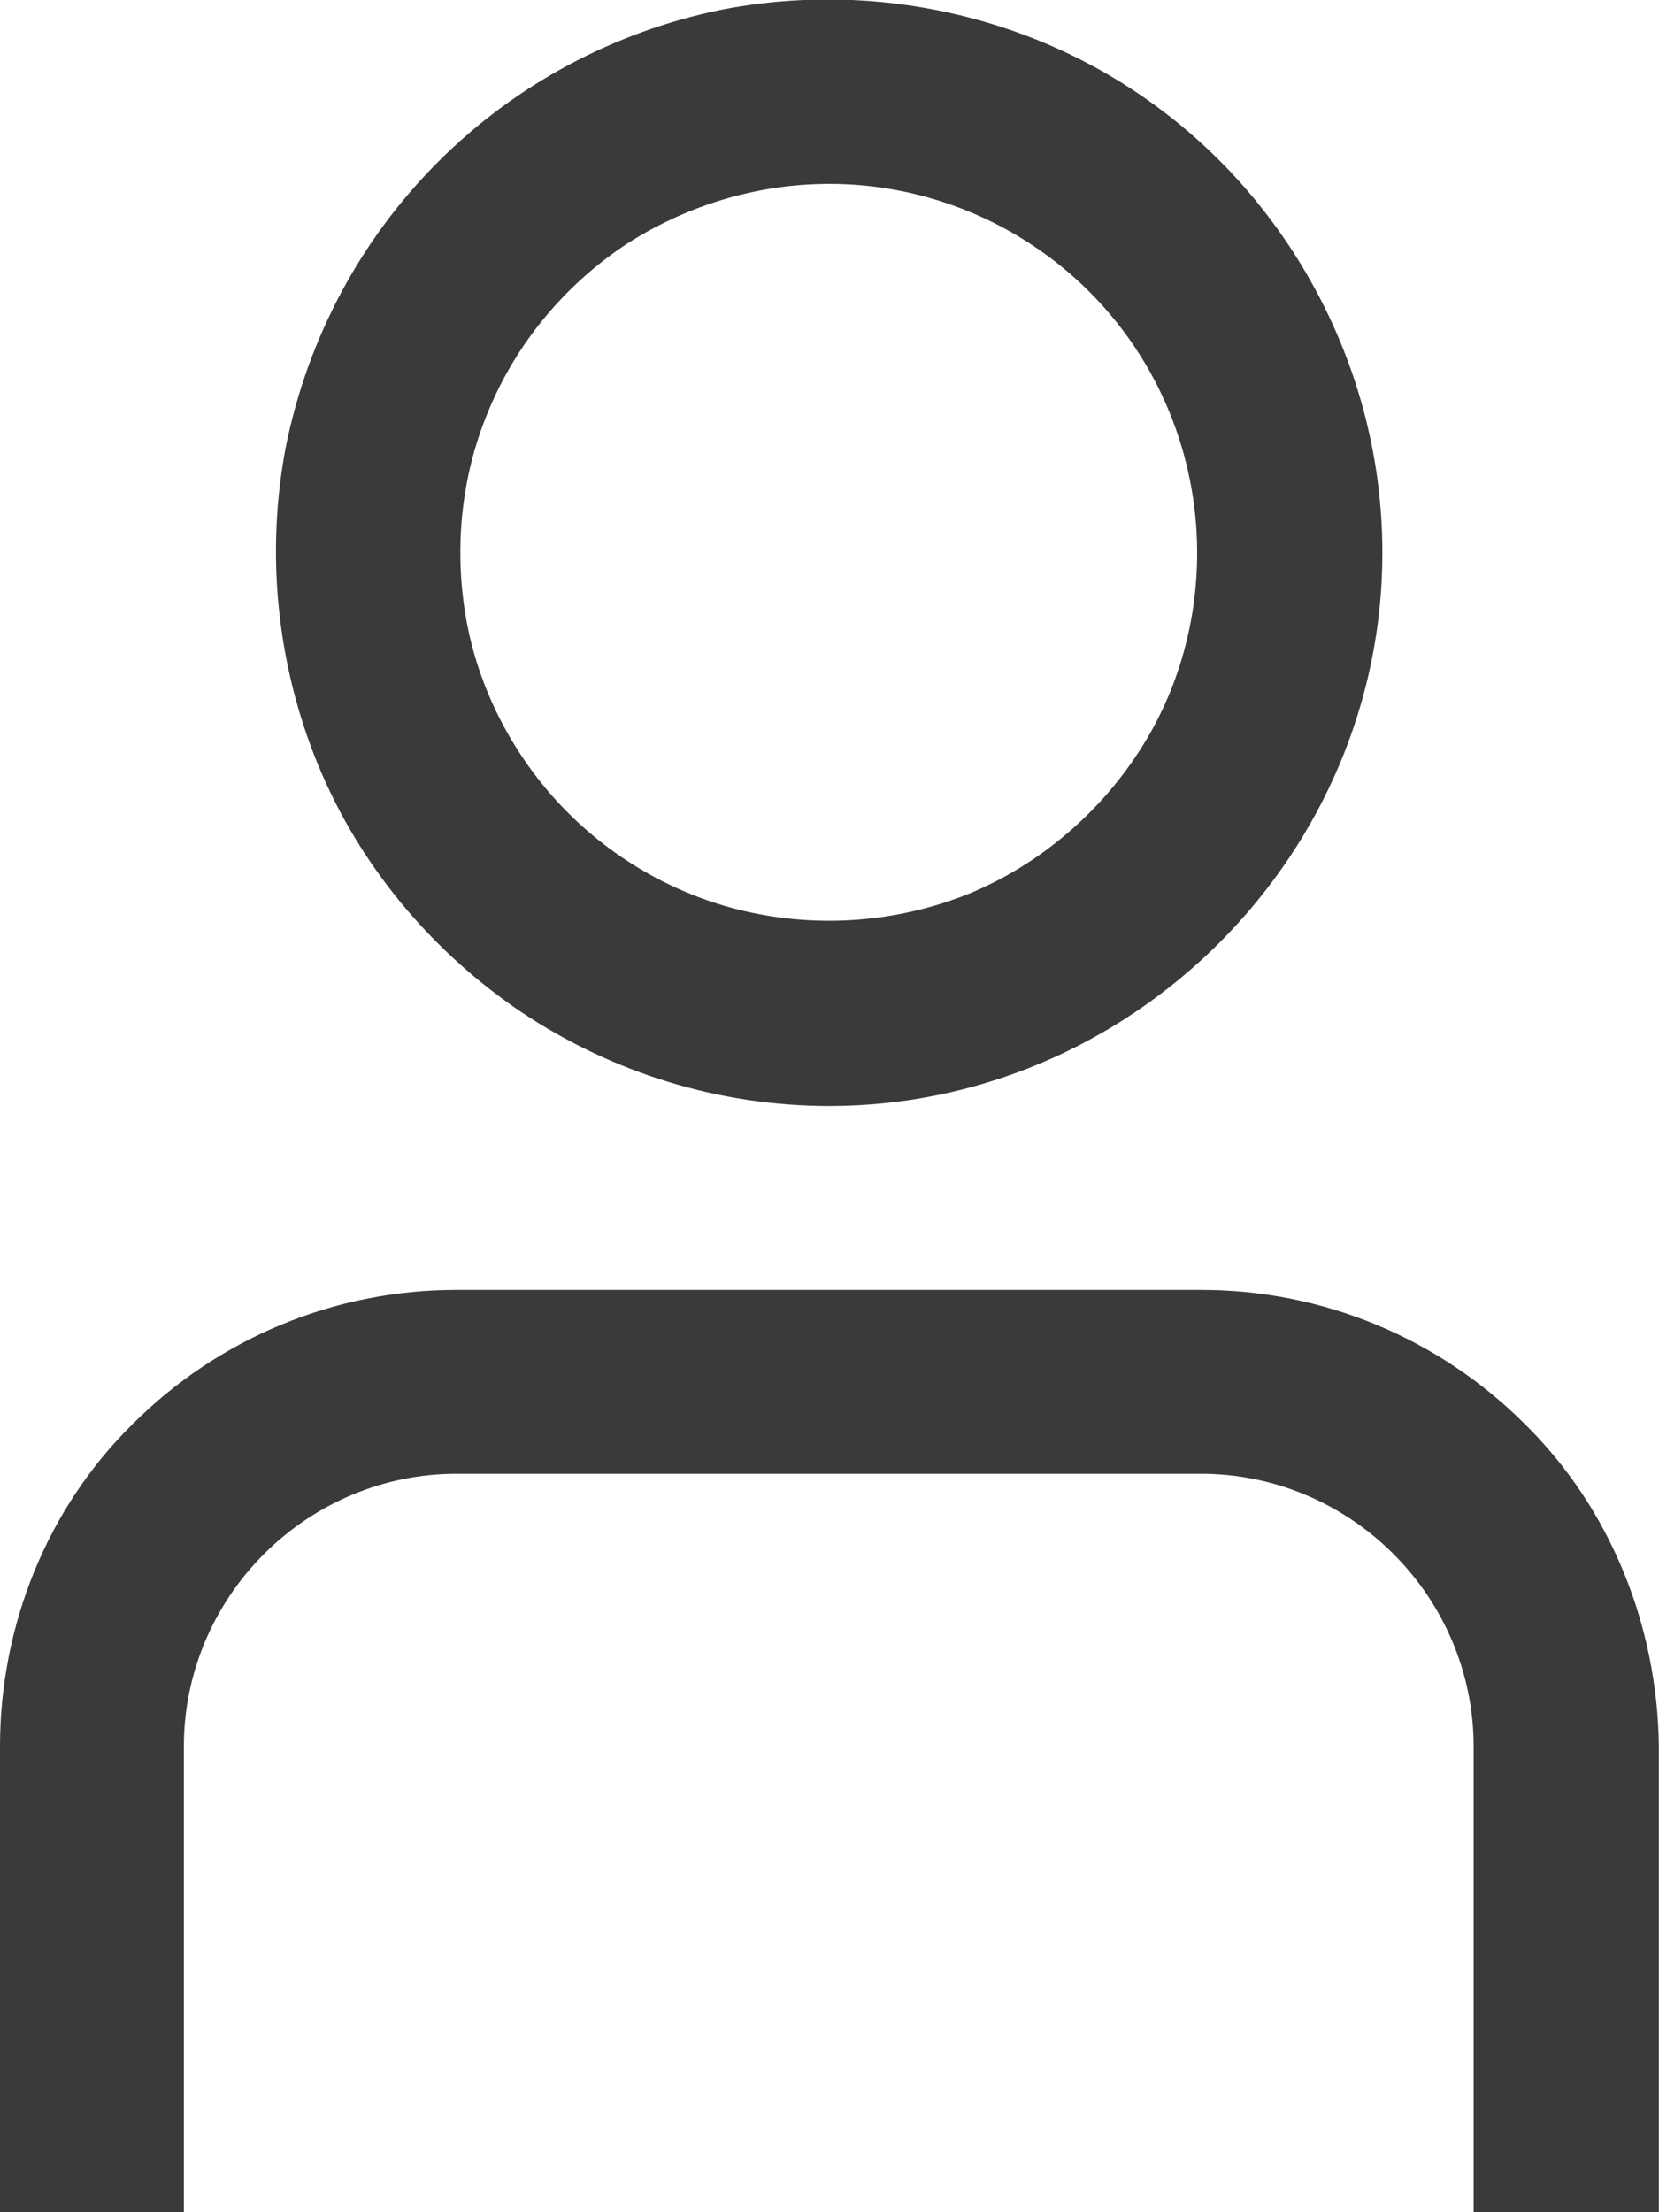
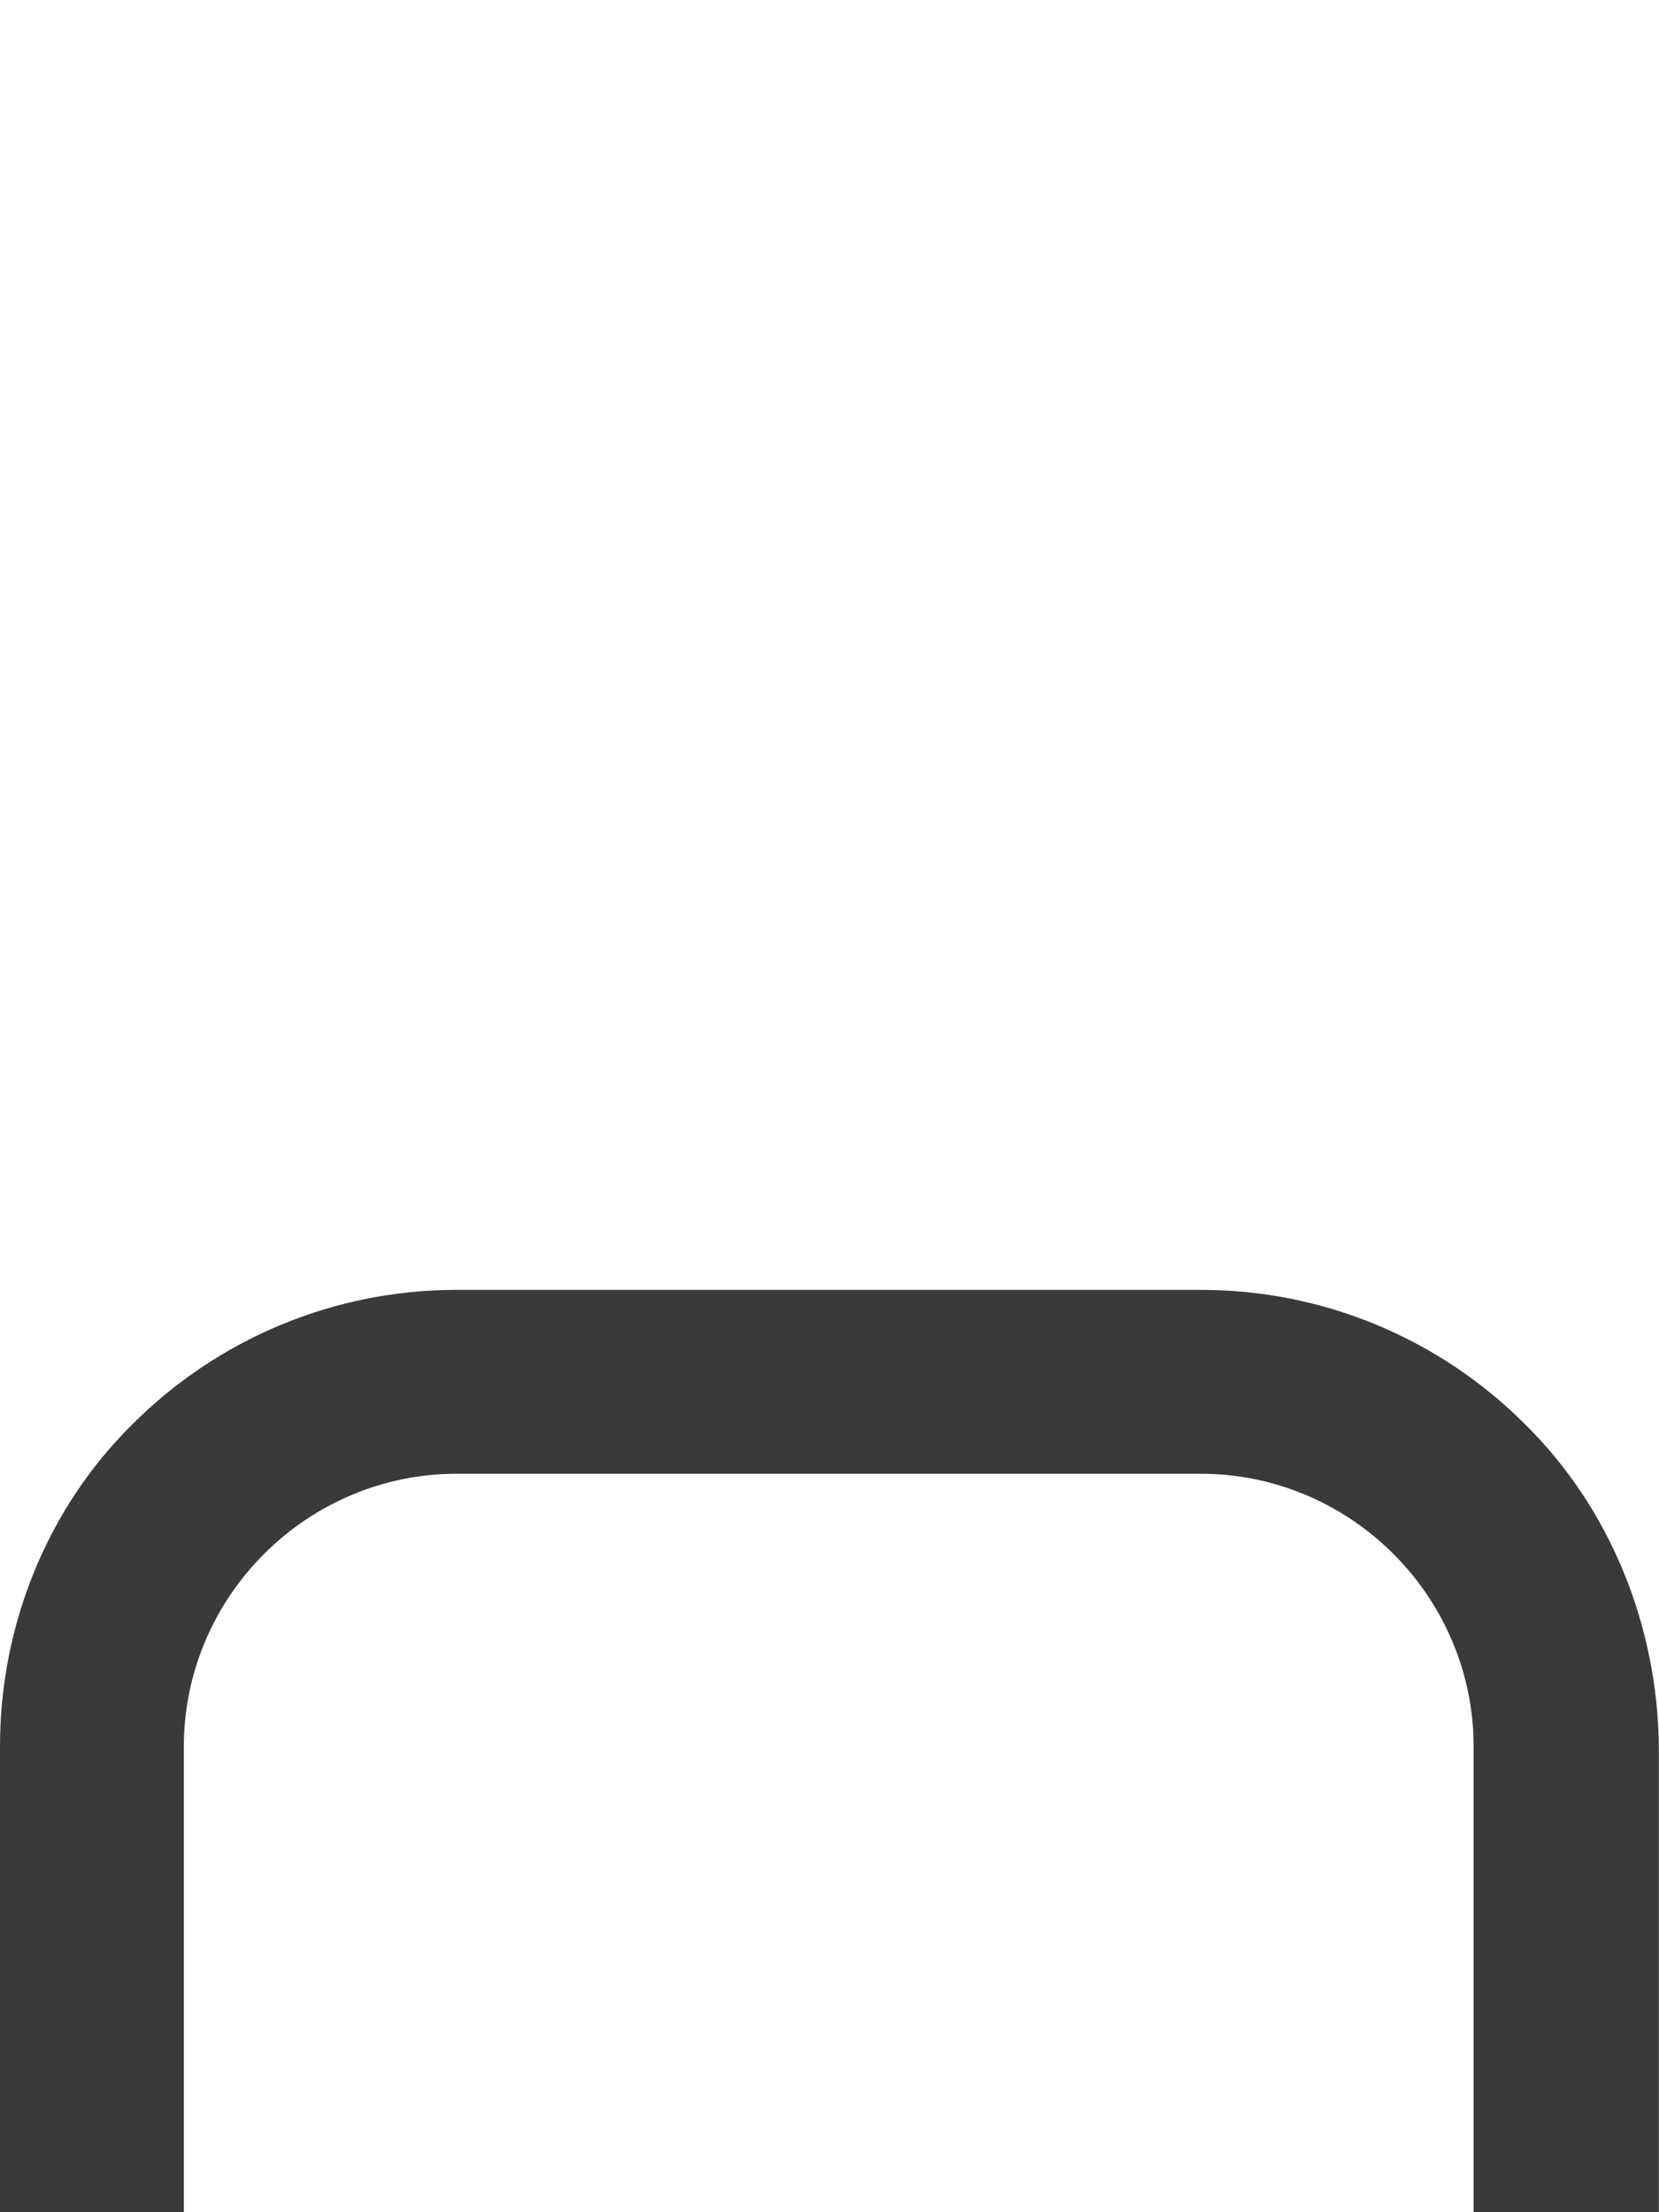
<svg xmlns="http://www.w3.org/2000/svg" width="12.001" height="16" viewBox="0 0 12.001 16" fill="none">
  <desc>
			Created with Pixso.
	</desc>
  <defs />
  <path id="Vector" d="M12 16L10.66 16L10.66 12.63C10.66 12.11 10.45 11.61 10.08 11.24C9.71 10.87 9.21 10.66 8.69 10.66L3.3 10.66C2.78 10.66 2.28 10.87 1.91 11.24C1.54 11.61 1.33 12.11 1.33 12.63L1.33 16L0 16L0 12.63C0 11.76 0.34 10.91 0.96 10.3C1.58 9.68 2.42 9.33 3.3 9.33L8.69 9.33C9.57 9.33 10.41 9.68 11.03 10.3C11.65 10.91 11.99 11.76 12 12.63L12 16Z" fill="#3A3A3A" fill-opacity="1" fill-rule="nonzero" />
-   <path id="Vector" d="M6 8C5.2 8 4.43 7.76 3.77 7.32C3.12 6.88 2.6 6.26 2.3 5.53C2 4.8 1.92 3.99 2.07 3.22C2.23 2.44 2.61 1.73 3.17 1.17C3.73 0.61 4.44 0.23 5.22 0.07C5.99 -0.08 6.8 0 7.53 0.3C8.26 0.6 8.88 1.11 9.32 1.77C9.76 2.43 10 3.2 10 4C10 5.06 9.57 6.07 8.82 6.82C8.07 7.57 7.06 8 6 8ZM6 1.33C5.47 1.33 4.95 1.49 4.51 1.78C4.08 2.07 3.73 2.49 3.53 2.98C3.33 3.46 3.28 4 3.38 4.52C3.48 5.03 3.74 5.51 4.11 5.88C4.48 6.25 4.96 6.51 5.48 6.61C5.99 6.71 6.53 6.66 7.02 6.46C7.5 6.26 7.92 5.91 8.21 5.48C8.51 5.04 8.66 4.52 8.66 4C8.66 3.29 8.38 2.61 7.88 2.11C7.38 1.61 6.7 1.33 6 1.33Z" fill="#3A3A3A" fill-opacity="1" fill-rule="nonzero" />
</svg>